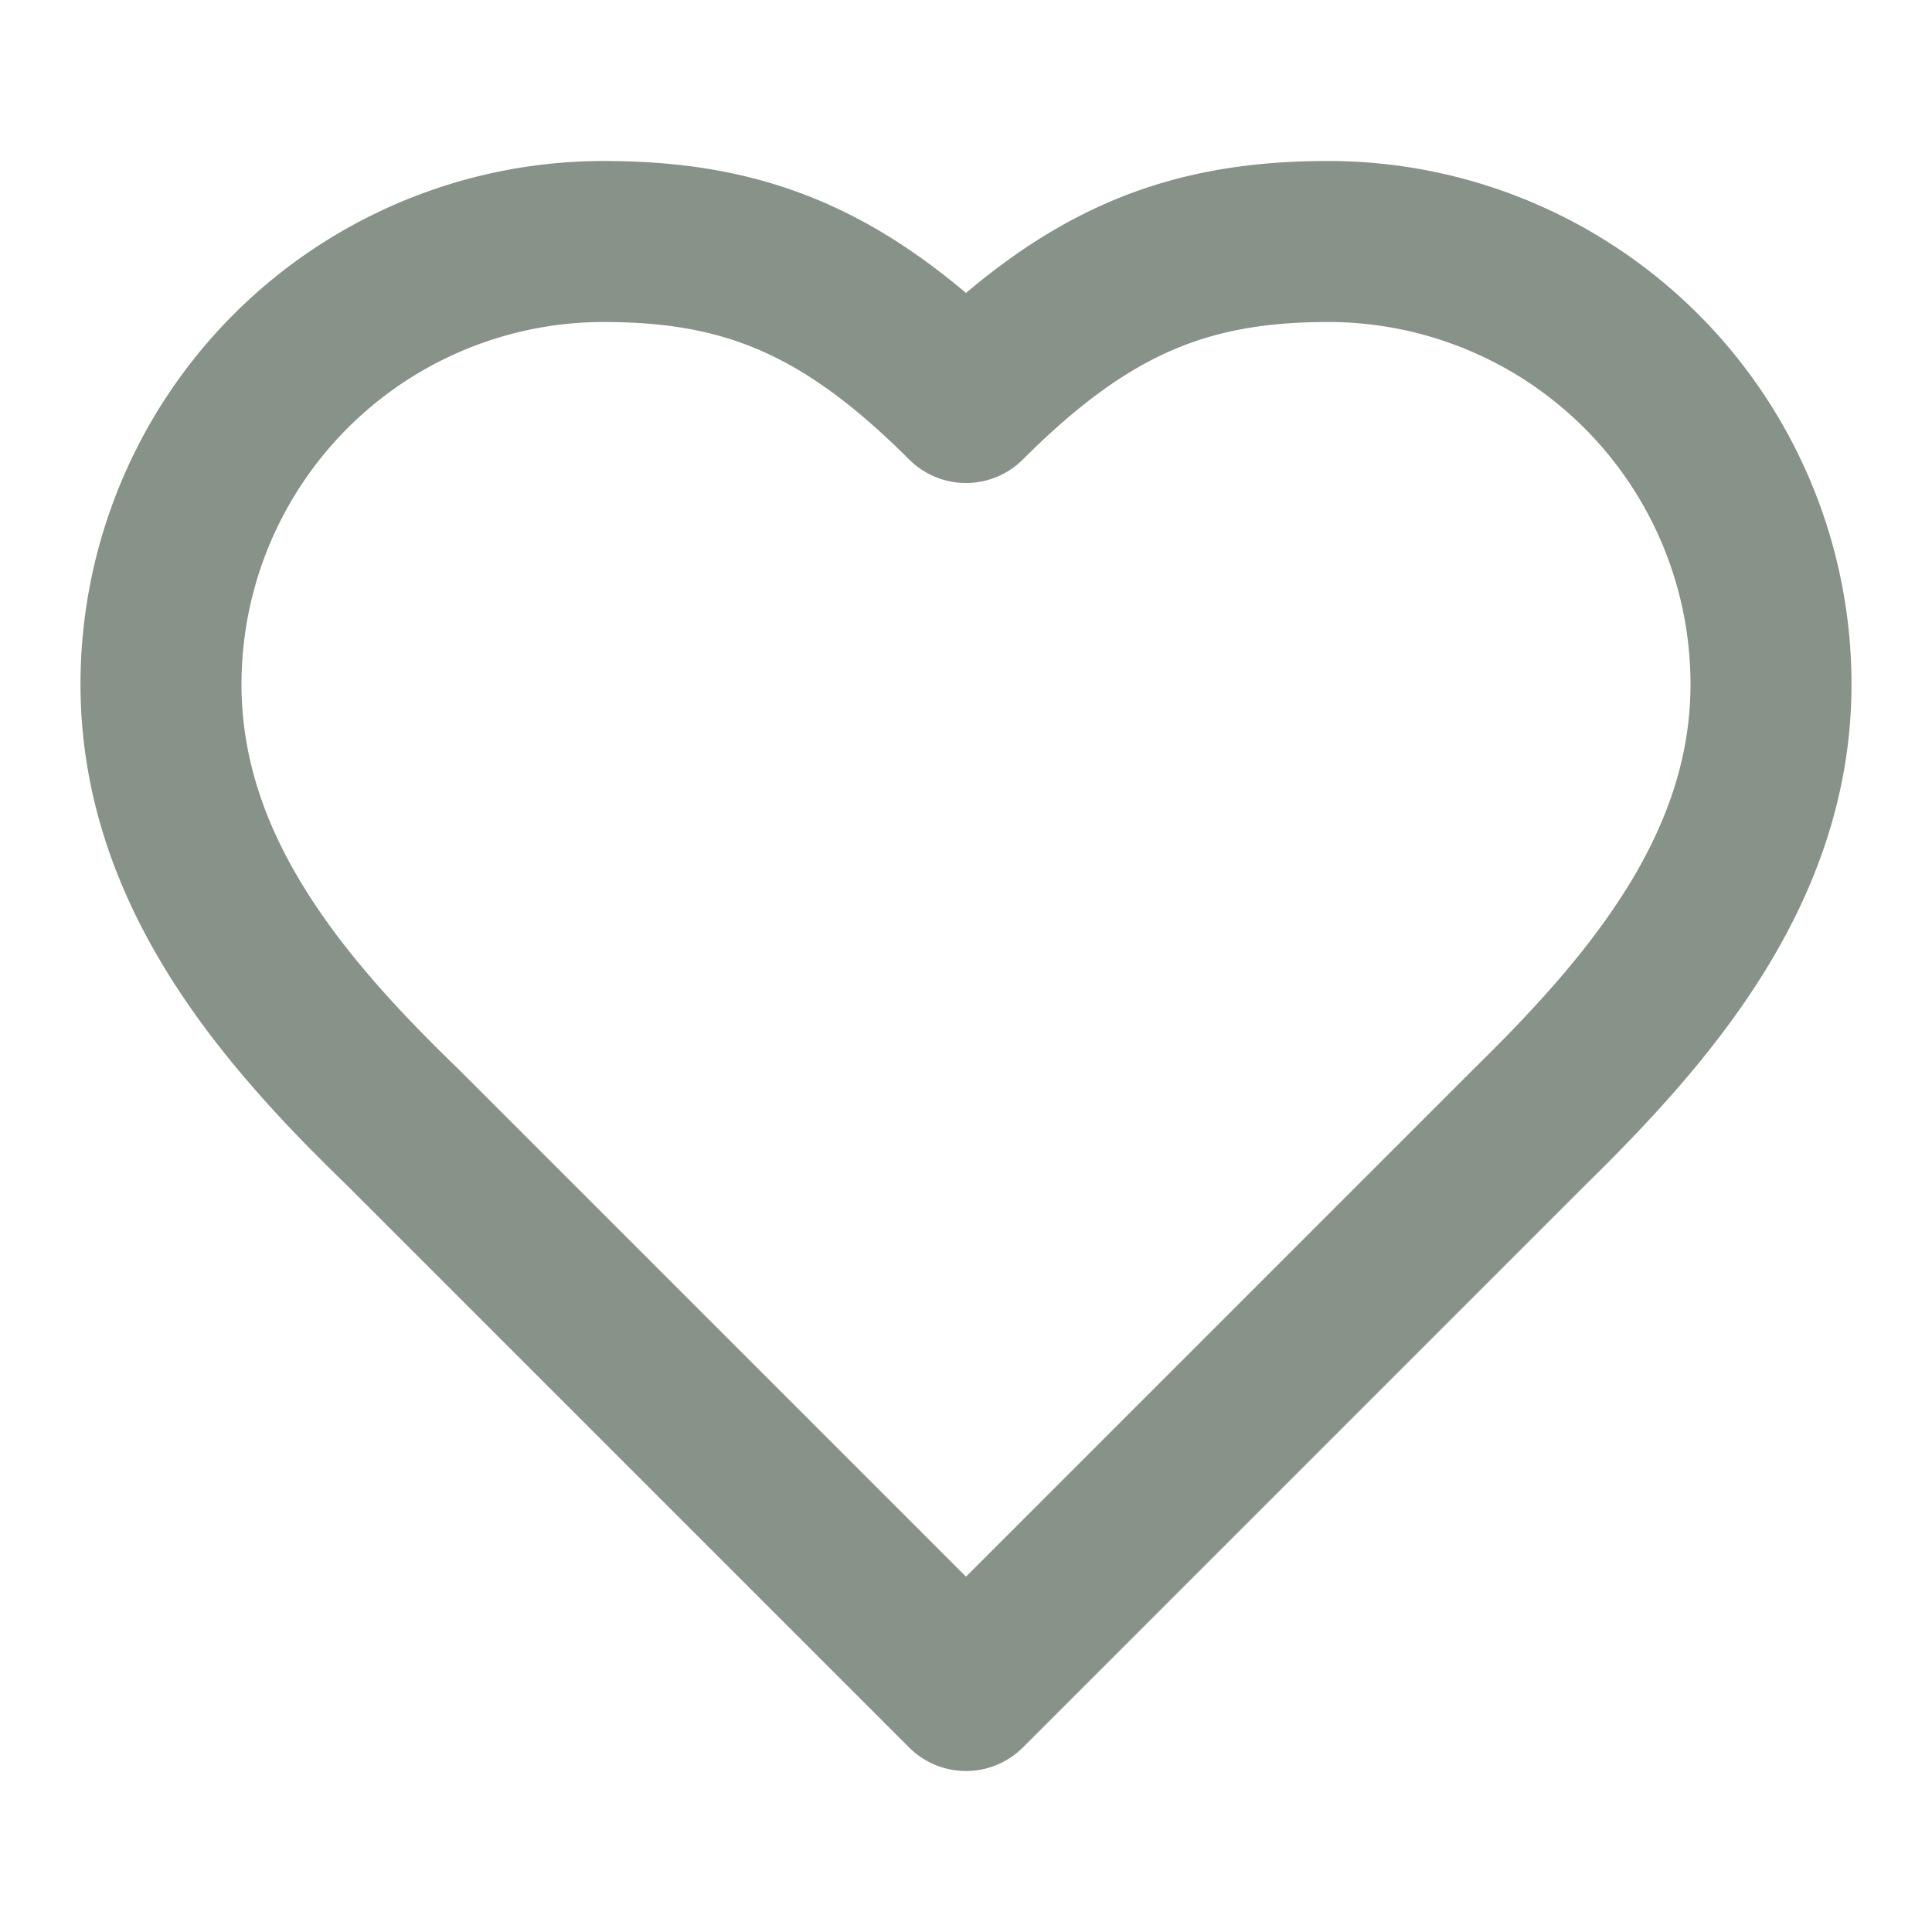
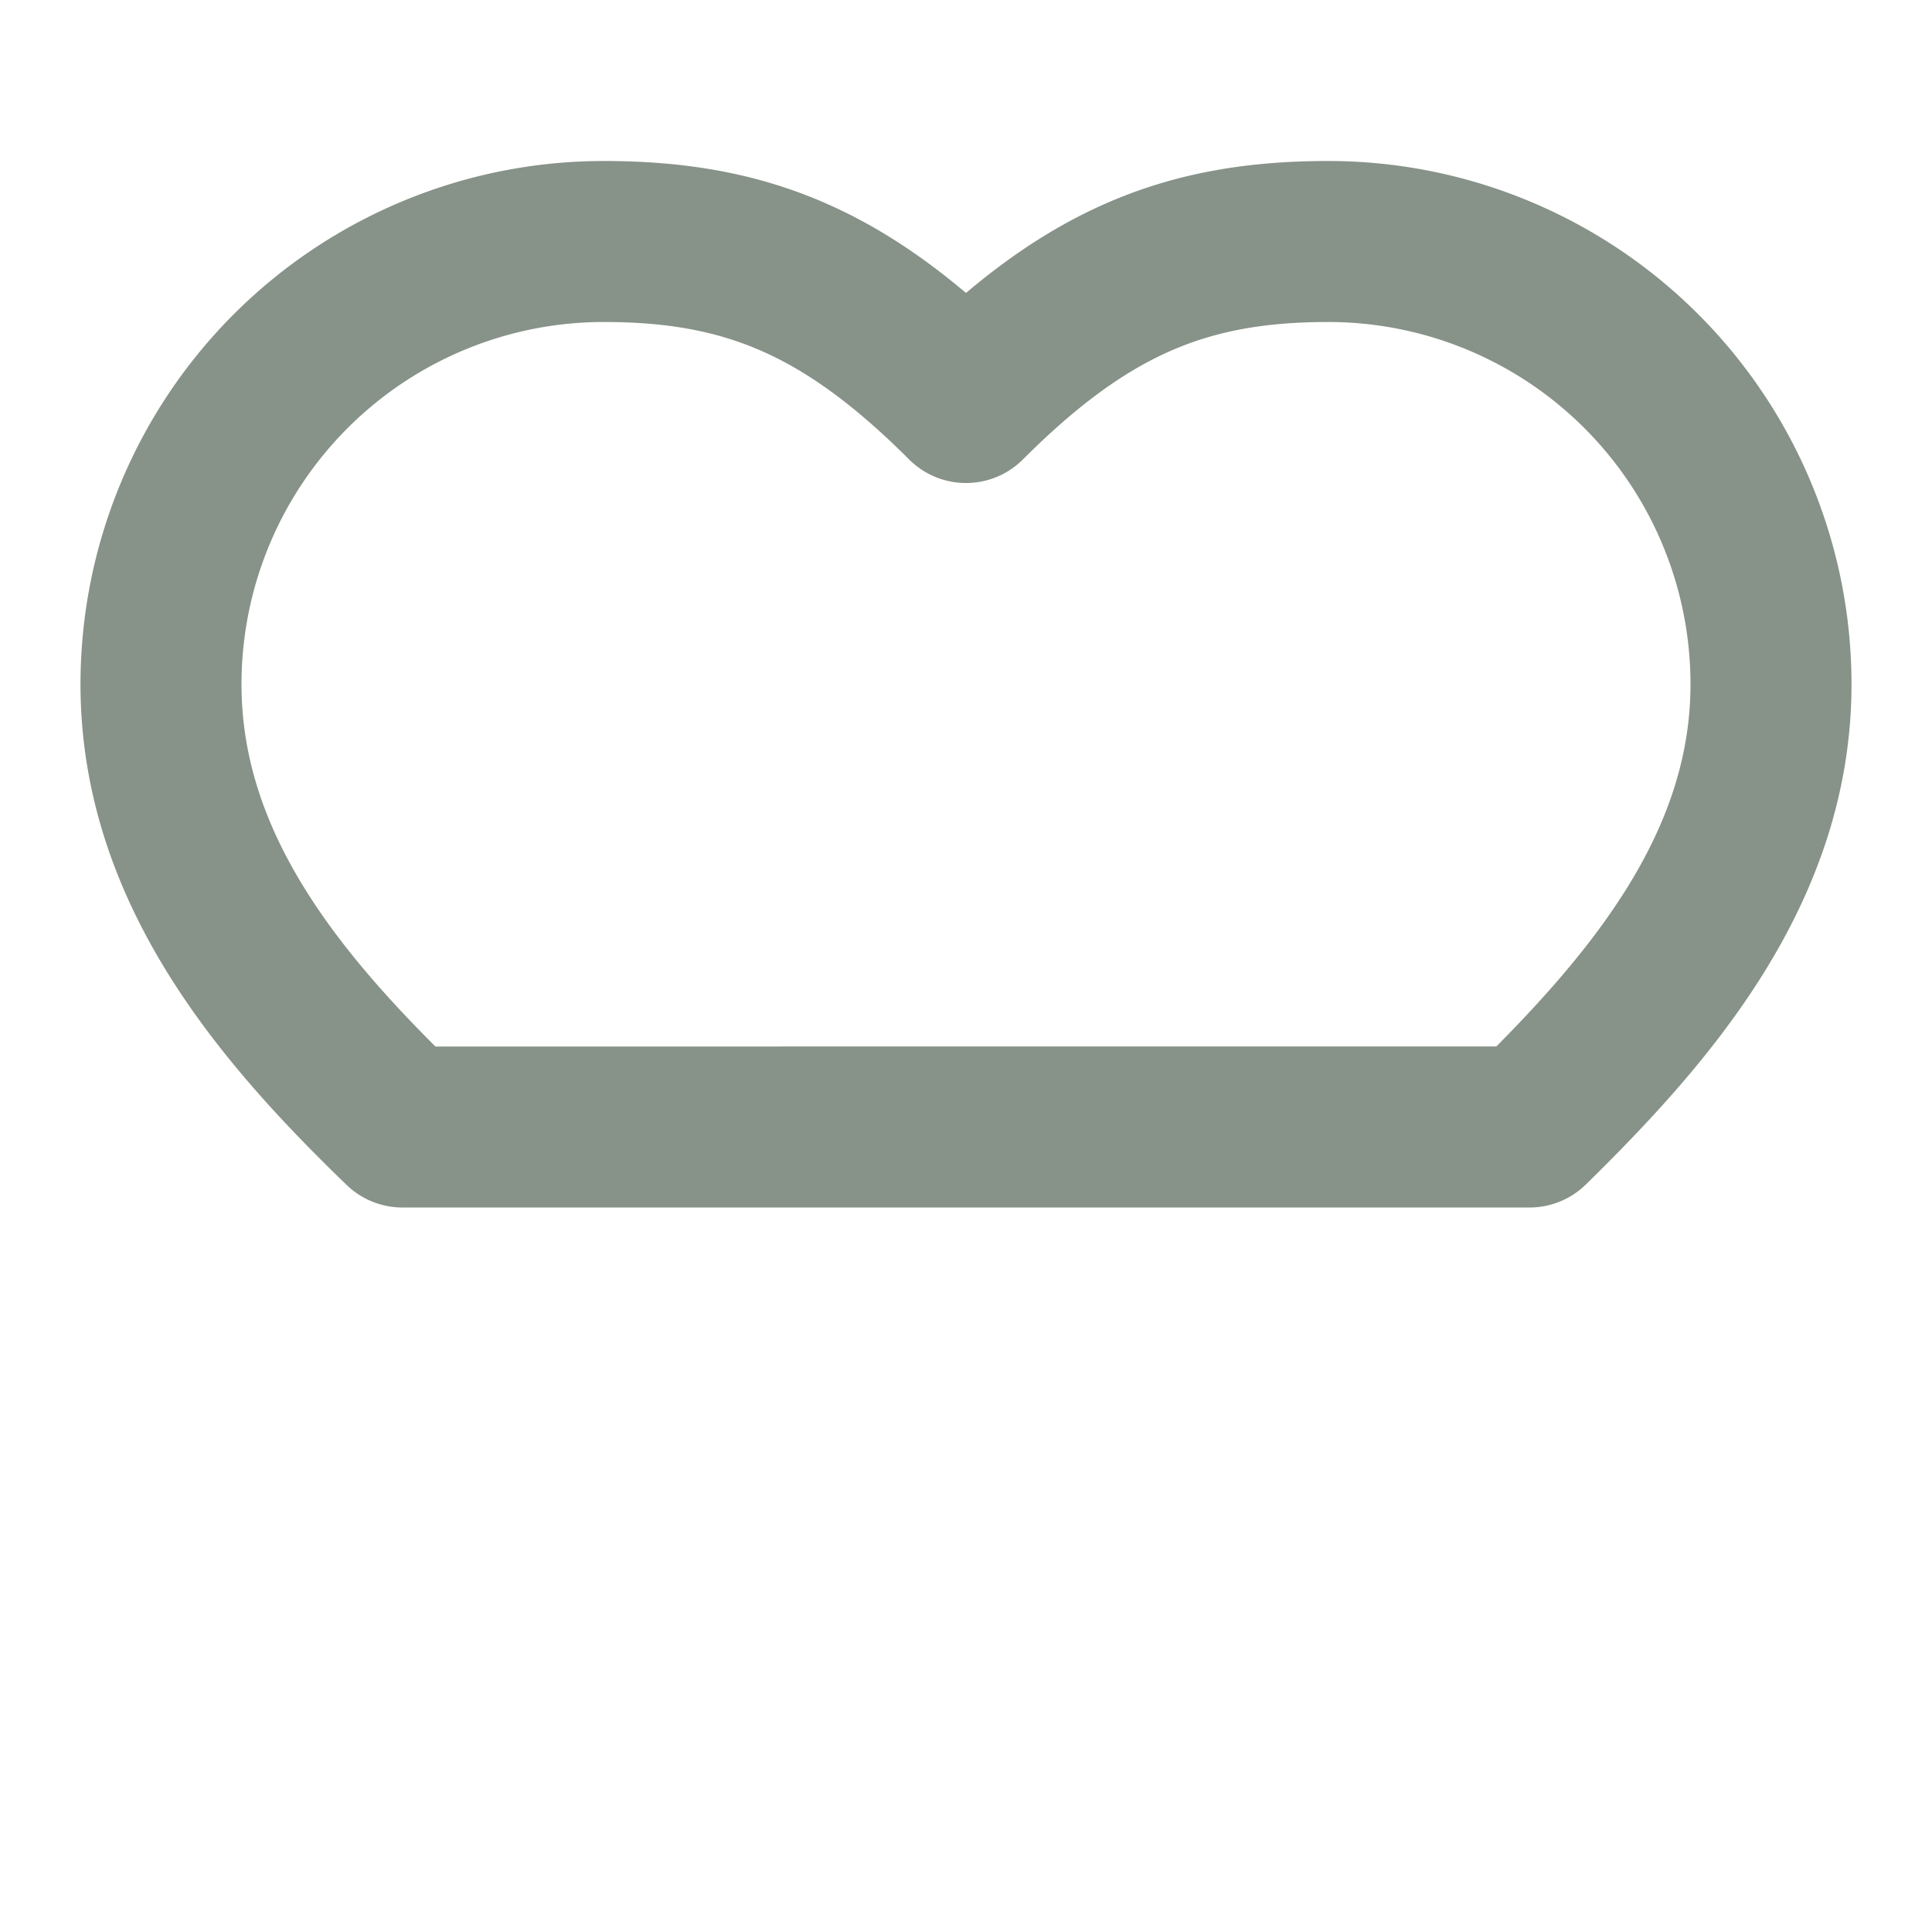
<svg xmlns="http://www.w3.org/2000/svg" width="24" height="24" viewBox="0 0 24 24" fill="none" stroke="currentColor" stroke-width="2" stroke-linecap="round" stroke-linejoin="round" class="lucide lucide-heart text-[#879288] w-8 h-8" data-lov-id="src/components/About.tsx:26:14" data-lov-name="Heart" data-component-path="src/components/About.tsx" data-component-line="26" data-component-file="About.tsx" data-component-name="Heart" data-component-content="%7B%22className%22%3A%22text-%5B%23879288%5D%20w-8%20h-8%22%7D">
-   <path d="M19 14c1.49-1.46 3-3.21 3-5.5A5.5 5.5 0 0 0 16.5 3c-1.76 0-3 .5-4.5 2-1.5-1.5-2.74-2-4.5-2A5.5 5.5 0 0 0 2 8.5c0 2.3 1.5 4.05 3 5.5l7 7Z" stroke="#879288" fill="none" stroke-width="2px" />
+   <path d="M19 14c1.49-1.46 3-3.21 3-5.5A5.5 5.5 0 0 0 16.5 3c-1.76 0-3 .5-4.5 2-1.5-1.5-2.74-2-4.5-2A5.5 5.5 0 0 0 2 8.5c0 2.3 1.5 4.05 3 5.5Z" stroke="#879288" fill="none" stroke-width="2px" />
</svg>